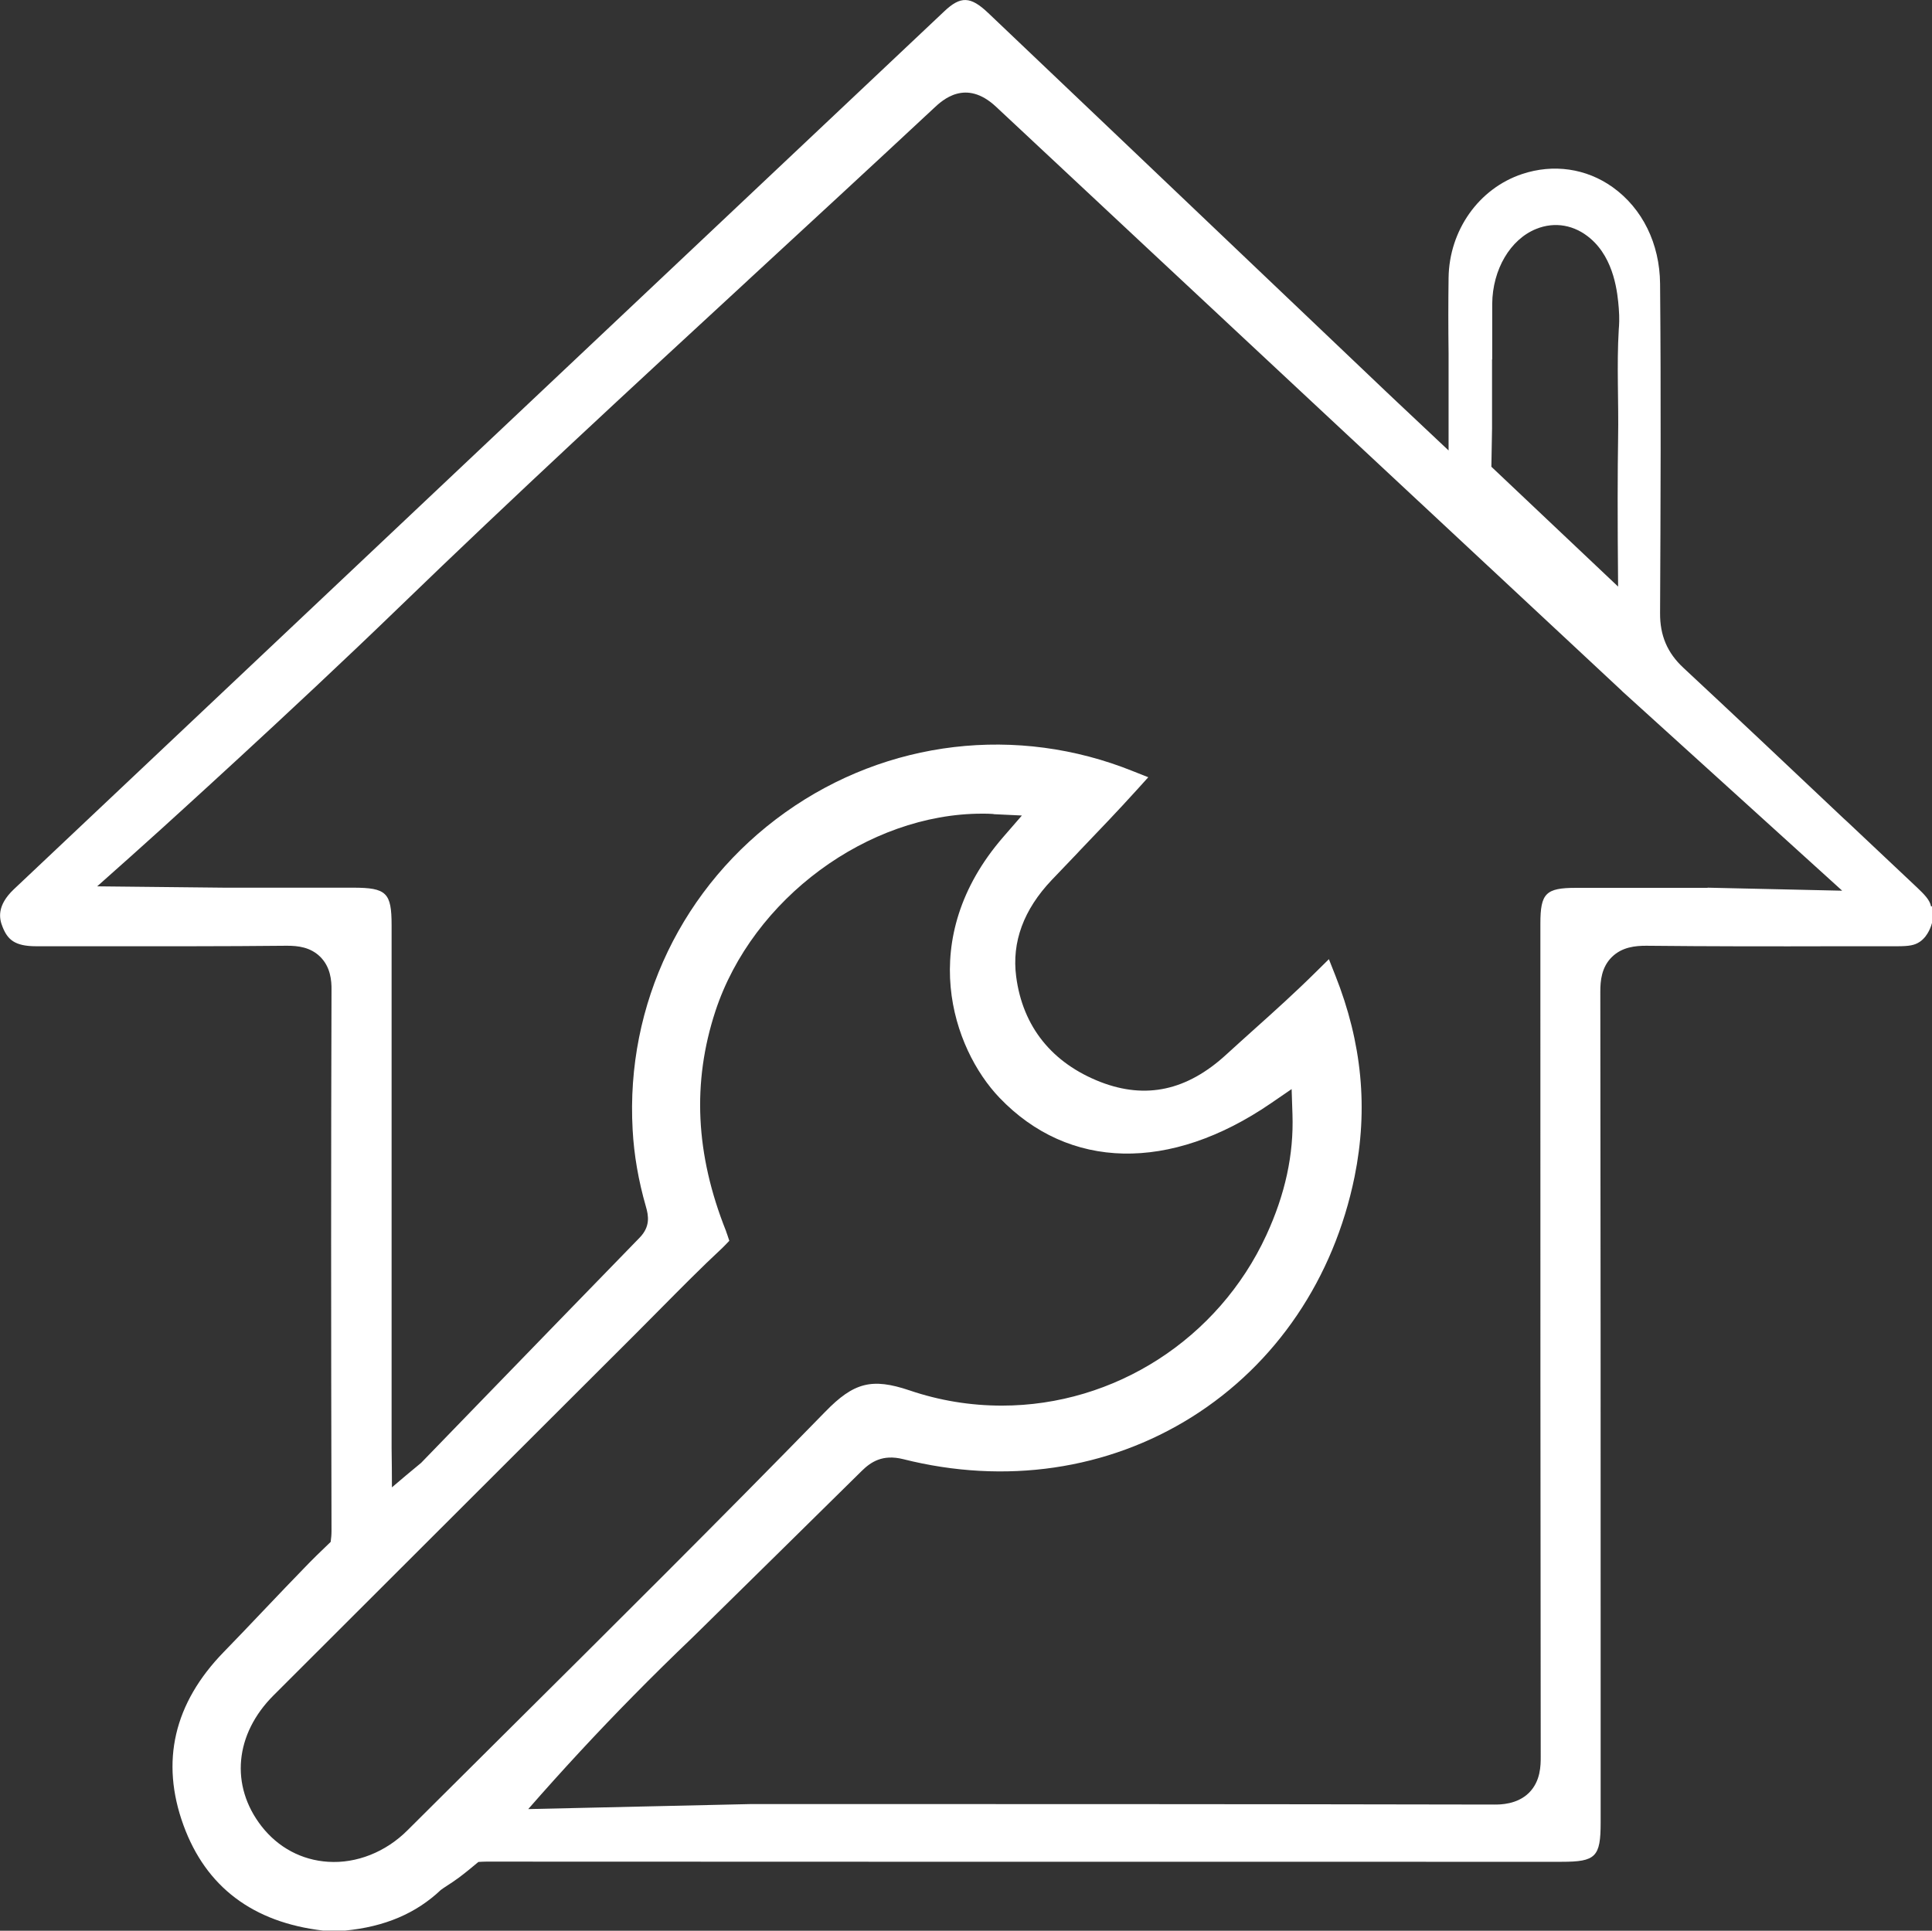
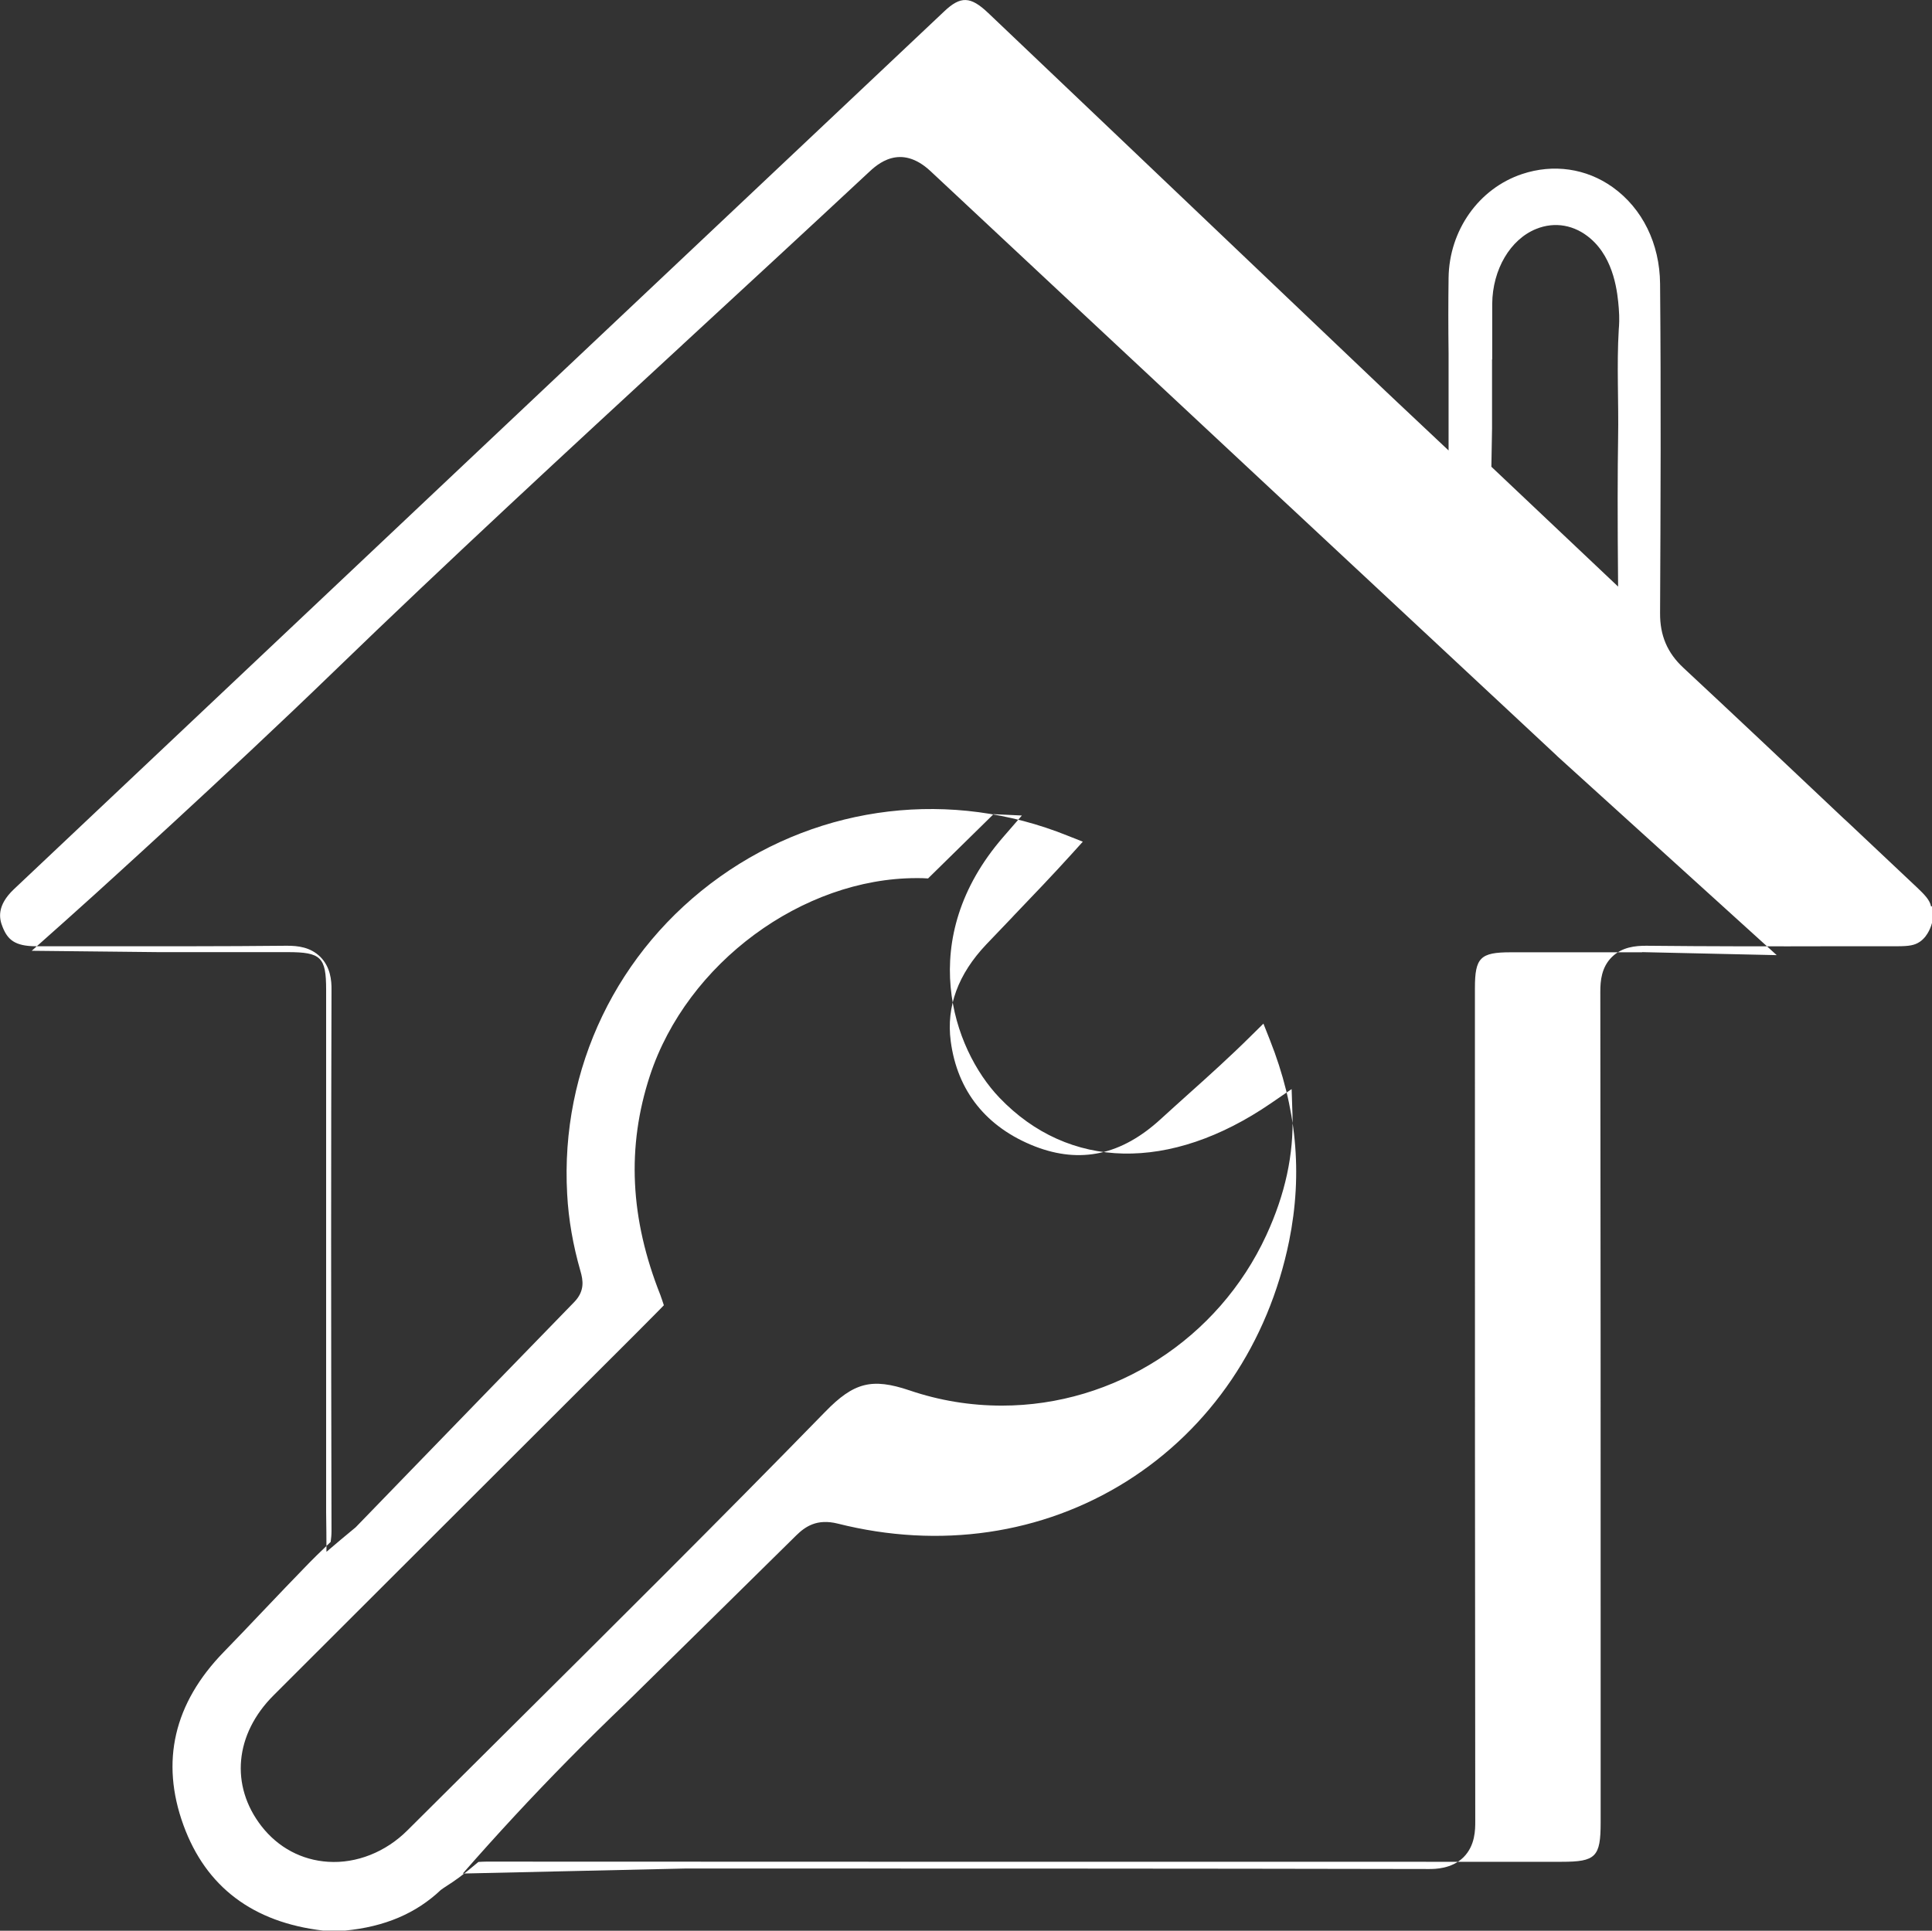
<svg xmlns="http://www.w3.org/2000/svg" id="Layer_2" data-name="Layer 2" viewBox="0 0 115.1 115.04">
  <rect x="0" y="0" width="115.1" height="115.04" fill="#333333" stroke="none" />
  <defs>
    <style>      .cls-1 {        fill: #fff;      }    </style>
  </defs>
  <g id="Layer_1-2" data-name="Layer 1">
-     <path class="cls-1" d="m115.04,54.01v-.02c-.08-.38-.4-.7-.83-1.11-1.39-1.31-2.77-2.61-4.16-3.92l-.23-.21c-3.11-2.94-6.32-5.97-9.53-8.96-.96-.89-1.4-1.93-1.39-3.26.03-6.26.06-12.94,0-19.62-.02-2.39-1.05-4.49-2.83-5.76-1.57-1.12-3.53-1.4-5.39-.78-2.58.86-4.34,3.35-4.38,6.18-.02,1.48-.02,2.95,0,4.52v.07c0,.72,0,1.45,0,2.21v3.49l-3.06-2.88c-.29-.27-.52-.49-.74-.7l-7.26-6.91c-5.45-5.19-10.9-10.38-16.36-15.57-1.06-1.01-1.65-1.03-2.63-.1C37.77,18.11,19.29,35.55.82,52.99c-1.02.97-.87,1.74-.67,2.23.3.76.72,1.16,2.01,1.16,1.12,0,2.24,0,3.37,0h.14c3.74,0,7.61.01,11.41-.03h.02c.65,0,1.39.08,1.98.66.6.6.68,1.38.67,2-.03,9.55-.03,19.79,0,32.21,0,.22-.02.44-.05.65-.58.55-1.11,1.07-1.57,1.55l-.25.26c-.4.41-1.15,1.19-2.27,2.37-.74.78-1.51,1.59-2.28,2.38-2.97,3.05-3.78,6.53-2.4,10.32,1.34,3.68,4.14,5.79,8.32,6.28h1.28s.03,0,.03,0c2.36-.23,4.22-1.02,5.7-2.42.05-.04.21-.15.35-.24.2-.13.45-.29.72-.49.4-.3.79-.62,1.17-.94.15-.01.31-.02.47-.02,19.02.01,38.8.01,56.25.01h7.82c2.03,0,2.32-.29,2.32-2.34v-8.56c0-13.34,0-27.14-.02-40.95,0-.64.07-1.45.69-2.06.61-.6,1.41-.67,2.04-.67,3.79.04,7.62.04,11.33.03h.1c1.17,0,2.33,0,3.5,0,.76,0,1.07-.06,1.38-.27.51-.35.69-1,.72-1.12.08-.32.07-.66,0-.99m-26.2-32.59v-.05c0-1.13,0-2.19,0-3.26.02-2.05,1.08-3.84,2.62-4.46,1.11-.45,2.29-.24,3.23.57,1.44,1.23,1.62,3.29,1.69,4.15.05.6.02,1.06,0,1.26-.13,2.16,0,4.33-.04,6.5-.03,1.86-.04,4.68,0,8.83-2.52-2.38-5.03-4.76-7.55-7.14l.04-2.28v-2.52c0-.55,0-1.08,0-1.59m-29.7,27.09l1.69.08-1.11,1.28c-5.26,6.06-3.02,12.61-.23,15.53,4.13,4.32,10.17,4.45,16.17.34l1.24-.85.05,1.51c.08,2.39-.43,4.75-1.56,7.2-2.85,6.17-9.03,10.15-15.75,10.15-1.87,0-3.72-.3-5.51-.91-2.23-.75-3.31-.48-5.02,1.28-6.29,6.45-12.78,12.9-19.07,19.15-1.95,1.94-3.88,3.86-5.82,5.79-1.29,1.29-3.03,1.98-4.72,1.87-1.58-.1-2.98-.85-3.97-2.12-1.88-2.42-1.6-5.49.73-7.81,5.23-5.23,10.47-10.45,15.7-15.68l5.8-5.79c.48-.48.95-.96,1.43-1.44l.03-.03c1.22-1.23,2.47-2.5,3.77-3.71.06-.06.1-.1.13-.13l.28-.29-.13-.39s-.04-.1-.07-.2c-1.82-4.57-2.02-8.85-.63-13.09,2.21-6.72,9.1-11.77,15.89-11.77.22,0,.45,0,.68.02m42.55,4.4c-2.66,0-5.25,0-7.84,0-1.81,0-2.13.32-2.13,2.13v4.55c0,14.78,0,30.06.02,45.09,0,.51,0,1.45-.7,2.15-.71.7-1.72.7-2.05.7-14.92-.03-29.84-.03-44.28-.03-4.43.1-8.86.2-13.29.3,2.02-2.31,4.13-4.59,6.28-6.77,1.13-1.15,2.29-2.29,3.46-3.41l.48-.47c3.16-3.11,6.44-6.33,9.65-9.5.53-.52,1.23-1.01,2.47-.7,6.07,1.53,12.18.64,17.21-2.52,5-3.15,8.44-8.23,9.68-14.31.82-4.05.45-7.97-1.15-12l-.38-.96-.74.73c-1.22,1.21-2.47,2.34-3.7,3.44-.56.5-1.12,1.01-1.67,1.51-2.34,2.15-4.79,2.68-7.49,1.64-2.9-1.13-4.64-3.3-5.03-6.28-.27-2.06.44-3.99,2.12-5.76.51-.54,1.02-1.07,1.53-1.6l.11-.12c1.14-1.19,2.32-2.42,3.45-3.67l.66-.73-.91-.36c-6.9-2.78-14.64-1.87-20.71,2.45-6.12,4.36-9.52,11.43-9.1,18.91.08,1.51.35,3.05.79,4.58.16.55.27,1.19-.37,1.85-3.23,3.32-6.48,6.67-9.62,9.91l-3.4,3.51c-.61.5-1.19.99-1.74,1.46,0-.78-.01-1.56-.02-2.34,0-3.98,0-7.97,0-11.95,0-6.4,0-12.8,0-19.2,0-1.94-.3-2.24-2.3-2.24h-7.68l-7.56-.08,2.01-1.79c.41-.37,1.04-.93,1.79-1.61.07-.07,7.7-6.95,14.17-13.21,6.83-6.61,13.93-13.16,20.79-19.49l.03-.03c3.62-3.34,7.36-6.79,11.05-10.23.52-.49,1.9-1.78,3.71-.09,12.4,11.6,25.03,23.38,37.25,34.77l.08.08,13.08,11.86-8.03-.18Z" />
+     <path class="cls-1" d="m115.04,54.01v-.02c-.08-.38-.4-.7-.83-1.11-1.39-1.31-2.77-2.61-4.16-3.92l-.23-.21c-3.11-2.94-6.32-5.97-9.53-8.96-.96-.89-1.4-1.93-1.39-3.26.03-6.26.06-12.94,0-19.62-.02-2.39-1.05-4.49-2.83-5.76-1.57-1.12-3.53-1.4-5.39-.78-2.58.86-4.34,3.35-4.38,6.18-.02,1.48-.02,2.95,0,4.52v.07c0,.72,0,1.45,0,2.21v3.49l-3.06-2.88c-.29-.27-.52-.49-.74-.7l-7.26-6.91c-5.45-5.19-10.9-10.38-16.36-15.57-1.06-1.01-1.65-1.03-2.63-.1C37.77,18.11,19.29,35.55.82,52.99c-1.02.97-.87,1.74-.67,2.23.3.76.72,1.16,2.01,1.16,1.12,0,2.24,0,3.37,0h.14c3.74,0,7.61.01,11.41-.03h.02c.65,0,1.39.08,1.98.66.6.6.68,1.38.67,2-.03,9.55-.03,19.79,0,32.21,0,.22-.02.44-.05.65-.58.55-1.11,1.07-1.57,1.55l-.25.26c-.4.41-1.15,1.19-2.27,2.37-.74.78-1.51,1.59-2.28,2.38-2.97,3.05-3.78,6.53-2.4,10.32,1.34,3.68,4.14,5.79,8.32,6.28h1.28s.03,0,.03,0c2.36-.23,4.22-1.02,5.7-2.42.05-.04.21-.15.35-.24.2-.13.45-.29.72-.49.4-.3.79-.62,1.17-.94.15-.01.31-.02.47-.02,19.02.01,38.8.01,56.25.01h7.82c2.03,0,2.32-.29,2.32-2.34v-8.56c0-13.34,0-27.14-.02-40.95,0-.64.07-1.45.69-2.06.61-.6,1.41-.67,2.04-.67,3.79.04,7.62.04,11.33.03h.1c1.17,0,2.33,0,3.5,0,.76,0,1.07-.06,1.38-.27.51-.35.69-1,.72-1.12.08-.32.07-.66,0-.99m-26.2-32.59v-.05c0-1.13,0-2.19,0-3.26.02-2.05,1.08-3.84,2.62-4.46,1.11-.45,2.29-.24,3.23.57,1.44,1.23,1.62,3.29,1.69,4.15.05.6.02,1.06,0,1.26-.13,2.16,0,4.33-.04,6.5-.03,1.86-.04,4.68,0,8.83-2.52-2.38-5.03-4.76-7.55-7.14l.04-2.28v-2.52c0-.55,0-1.08,0-1.59m-29.7,27.09l1.69.08-1.11,1.28c-5.26,6.06-3.02,12.61-.23,15.53,4.13,4.32,10.17,4.45,16.17.34l1.24-.85.05,1.51c.08,2.39-.43,4.75-1.56,7.2-2.85,6.17-9.03,10.15-15.75,10.15-1.87,0-3.72-.3-5.51-.91-2.23-.75-3.31-.48-5.02,1.28-6.29,6.45-12.78,12.9-19.07,19.15-1.95,1.94-3.88,3.86-5.82,5.79-1.29,1.29-3.03,1.98-4.72,1.87-1.58-.1-2.98-.85-3.97-2.12-1.88-2.42-1.6-5.49.73-7.81,5.23-5.23,10.47-10.45,15.7-15.68l5.8-5.79c.48-.48.95-.96,1.43-1.44l.03-.03l.28-.29-.13-.39s-.04-.1-.07-.2c-1.82-4.57-2.02-8.85-.63-13.09,2.21-6.72,9.1-11.77,15.89-11.77.22,0,.45,0,.68.02m42.55,4.4c-2.66,0-5.25,0-7.84,0-1.81,0-2.13.32-2.13,2.13v4.55c0,14.78,0,30.06.02,45.09,0,.51,0,1.45-.7,2.15-.71.7-1.72.7-2.05.7-14.92-.03-29.84-.03-44.28-.03-4.43.1-8.86.2-13.29.3,2.02-2.31,4.13-4.59,6.28-6.77,1.13-1.15,2.29-2.29,3.46-3.41l.48-.47c3.16-3.11,6.44-6.33,9.65-9.5.53-.52,1.23-1.01,2.47-.7,6.07,1.53,12.18.64,17.21-2.52,5-3.15,8.44-8.23,9.68-14.31.82-4.05.45-7.97-1.15-12l-.38-.96-.74.73c-1.22,1.21-2.47,2.34-3.7,3.44-.56.5-1.12,1.01-1.67,1.51-2.34,2.15-4.79,2.68-7.49,1.64-2.9-1.13-4.64-3.3-5.03-6.28-.27-2.06.44-3.99,2.12-5.76.51-.54,1.02-1.07,1.53-1.6l.11-.12c1.14-1.19,2.32-2.42,3.45-3.67l.66-.73-.91-.36c-6.9-2.78-14.64-1.87-20.71,2.45-6.12,4.36-9.52,11.43-9.1,18.91.08,1.51.35,3.05.79,4.58.16.55.27,1.19-.37,1.85-3.23,3.32-6.48,6.67-9.62,9.91l-3.4,3.51c-.61.5-1.19.99-1.74,1.46,0-.78-.01-1.56-.02-2.34,0-3.98,0-7.97,0-11.95,0-6.4,0-12.8,0-19.2,0-1.94-.3-2.24-2.3-2.24h-7.68l-7.56-.08,2.01-1.79c.41-.37,1.04-.93,1.79-1.61.07-.07,7.7-6.95,14.17-13.21,6.83-6.61,13.93-13.16,20.79-19.49l.03-.03c3.62-3.34,7.36-6.79,11.05-10.23.52-.49,1.9-1.78,3.71-.09,12.4,11.6,25.03,23.38,37.25,34.77l.08.08,13.08,11.86-8.03-.18Z" />
  </g>
</svg>